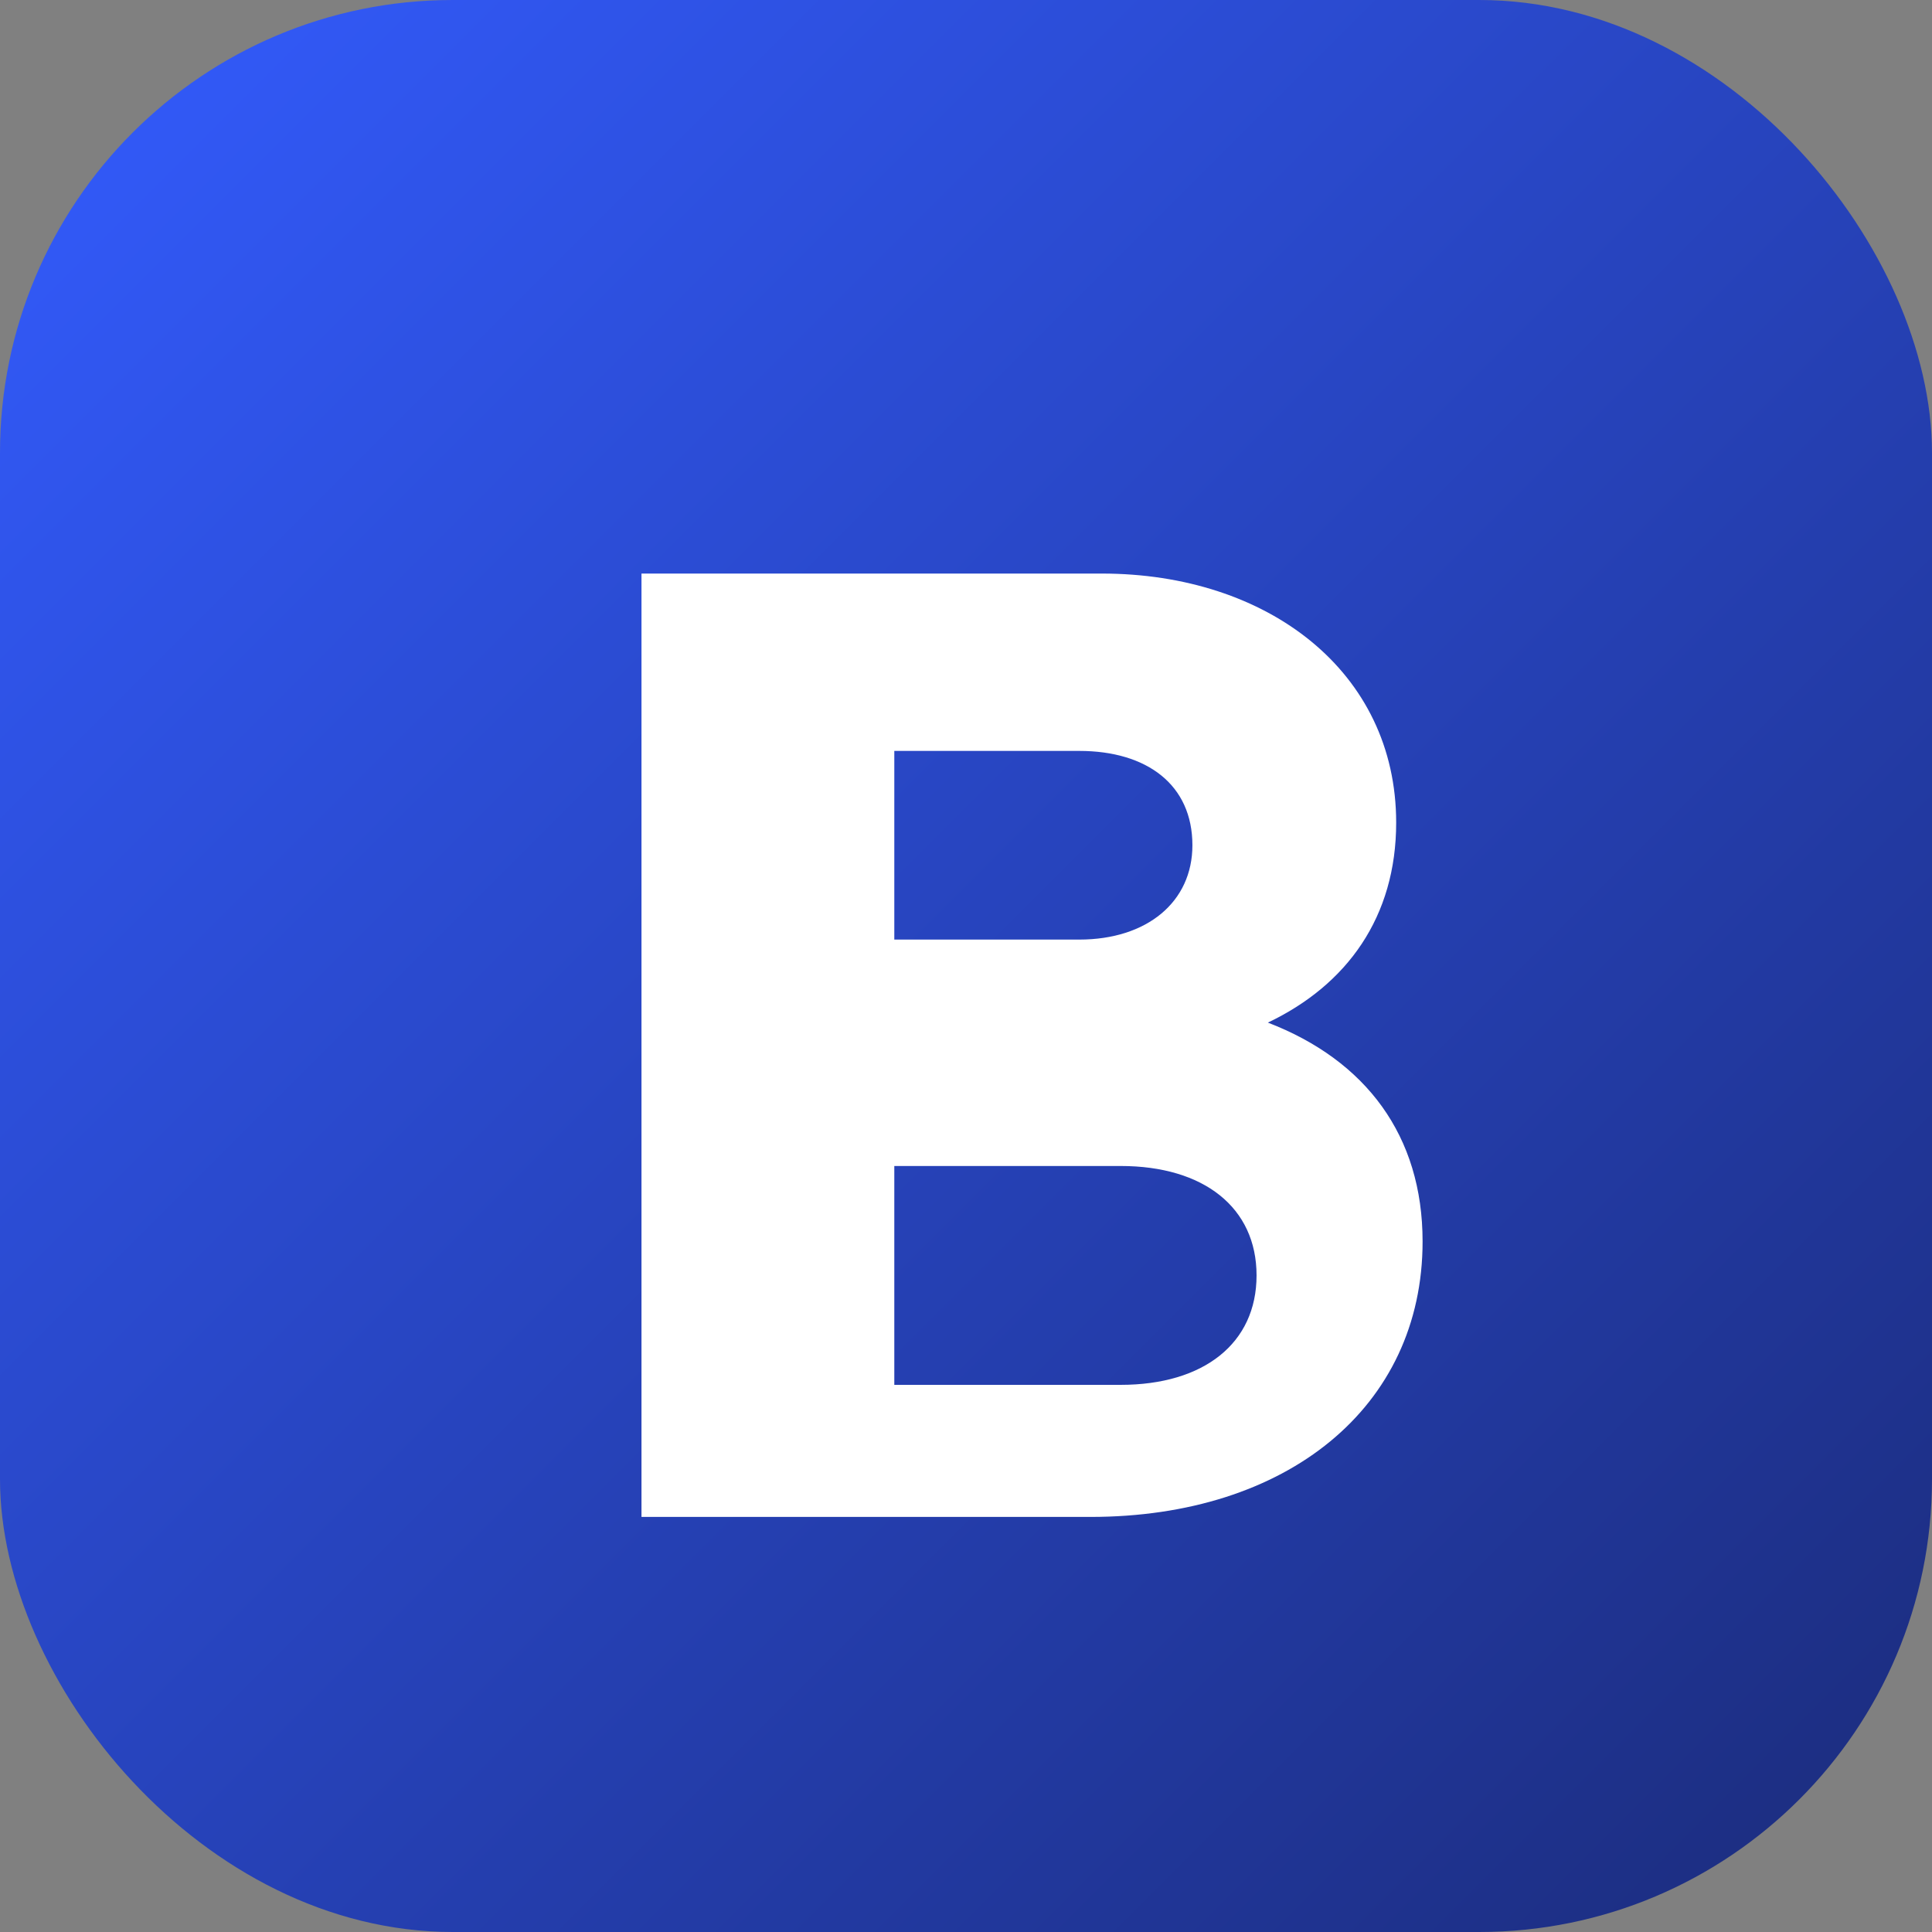
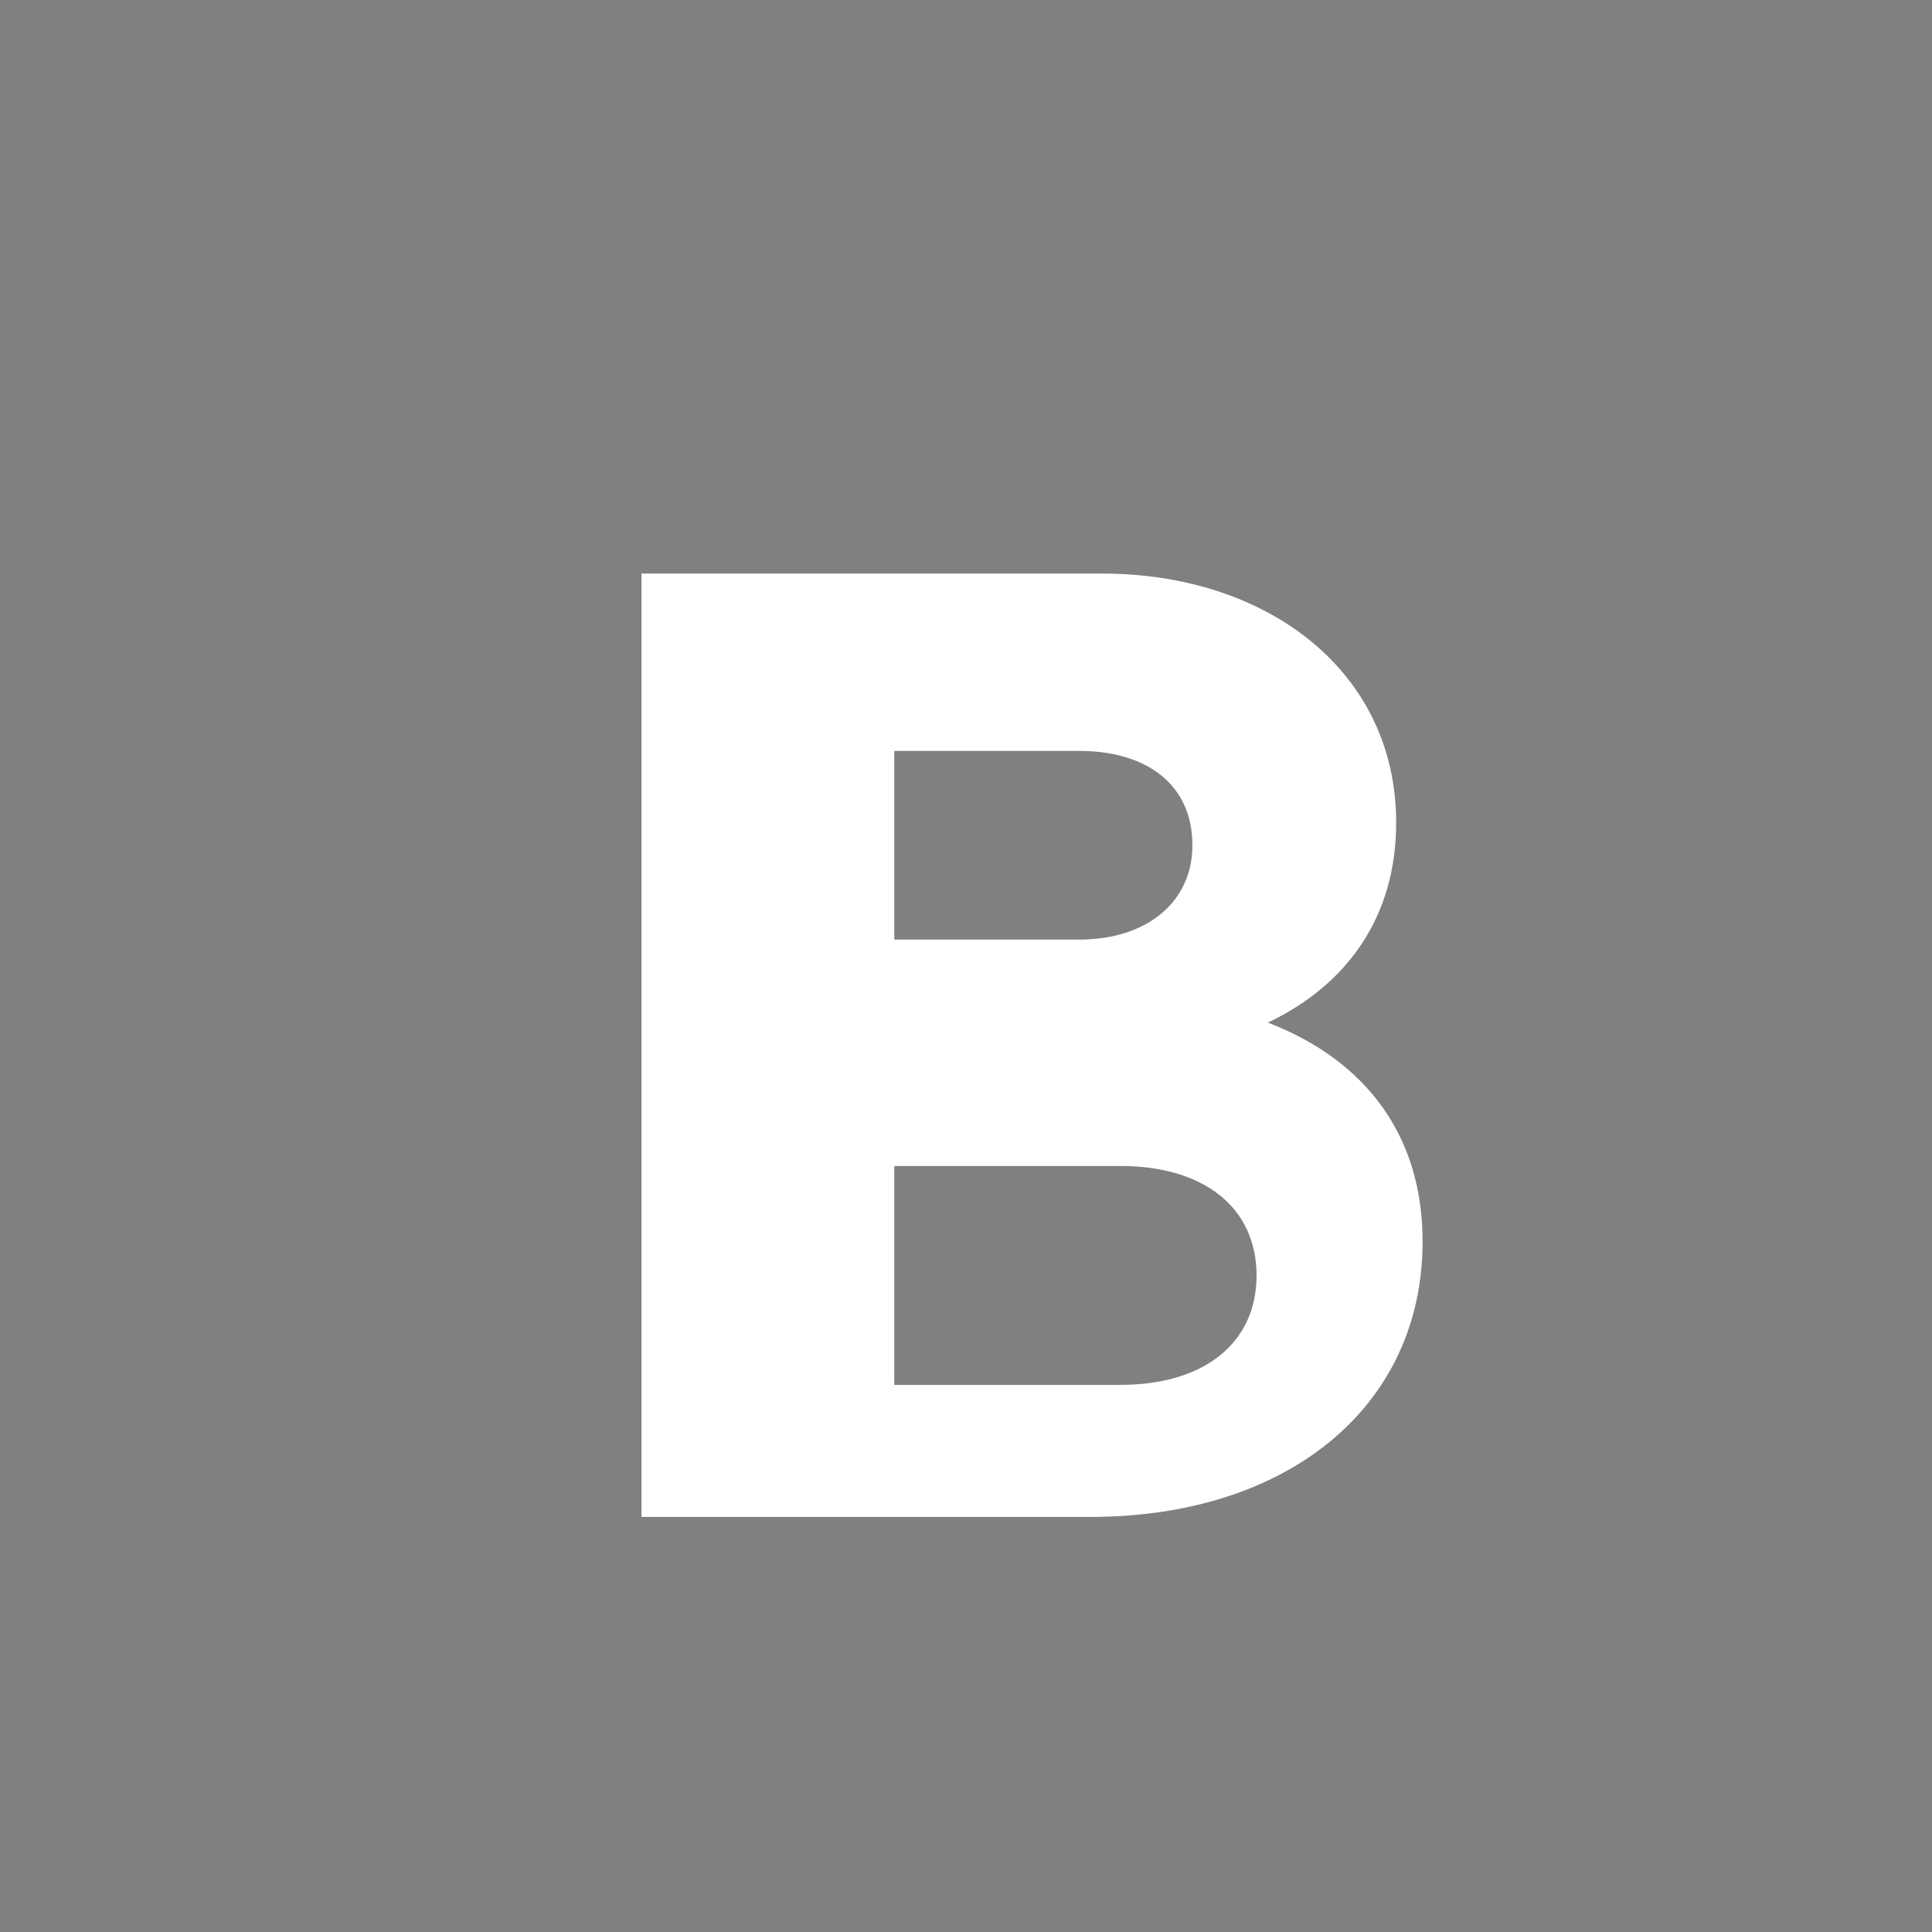
<svg xmlns="http://www.w3.org/2000/svg" width="512" height="512" viewBox="0 0 512 512">
  <rect x="0" y="0" width="512" height="512" fill="#808080" stroke="none" />
  <defs>
    <linearGradient id="g" x1="0" y1="0" x2="1" y2="1">
      <stop offset="0" stop-color="#335CFF" />
      <stop offset="1" stop-color="#1B2B7A" />
    </linearGradient>
  </defs>
-   <rect width="512" height="512" rx="120" fill="url(#g)" />
-   <path d="M170 152h122c44 0 78 26 78 66c0 25-13 43-34 53c26 10 41 30 41 58c0 44-36 73-88 73H170V152zm116 97c18 0 30-10 30-25c0-16-12-25-30-25h-49v50h49zm11 118c22 0 36-11 36-29c0-18-14-29-36-29h-60v58h60z" fill="#FFFFFF" />
+   <path d="M170 152h122c44 0 78 26 78 66c0 25-13 43-34 53c26 10 41 30 41 58c0 44-36 73-88 73H170V152zm116 97c18 0 30-10 30-25c0-16-12-25-30-25h-49v50h49zm11 118c22 0 36-11 36-29c0-18-14-29-36-29h-60v58z" fill="#FFFFFF" />
</svg>